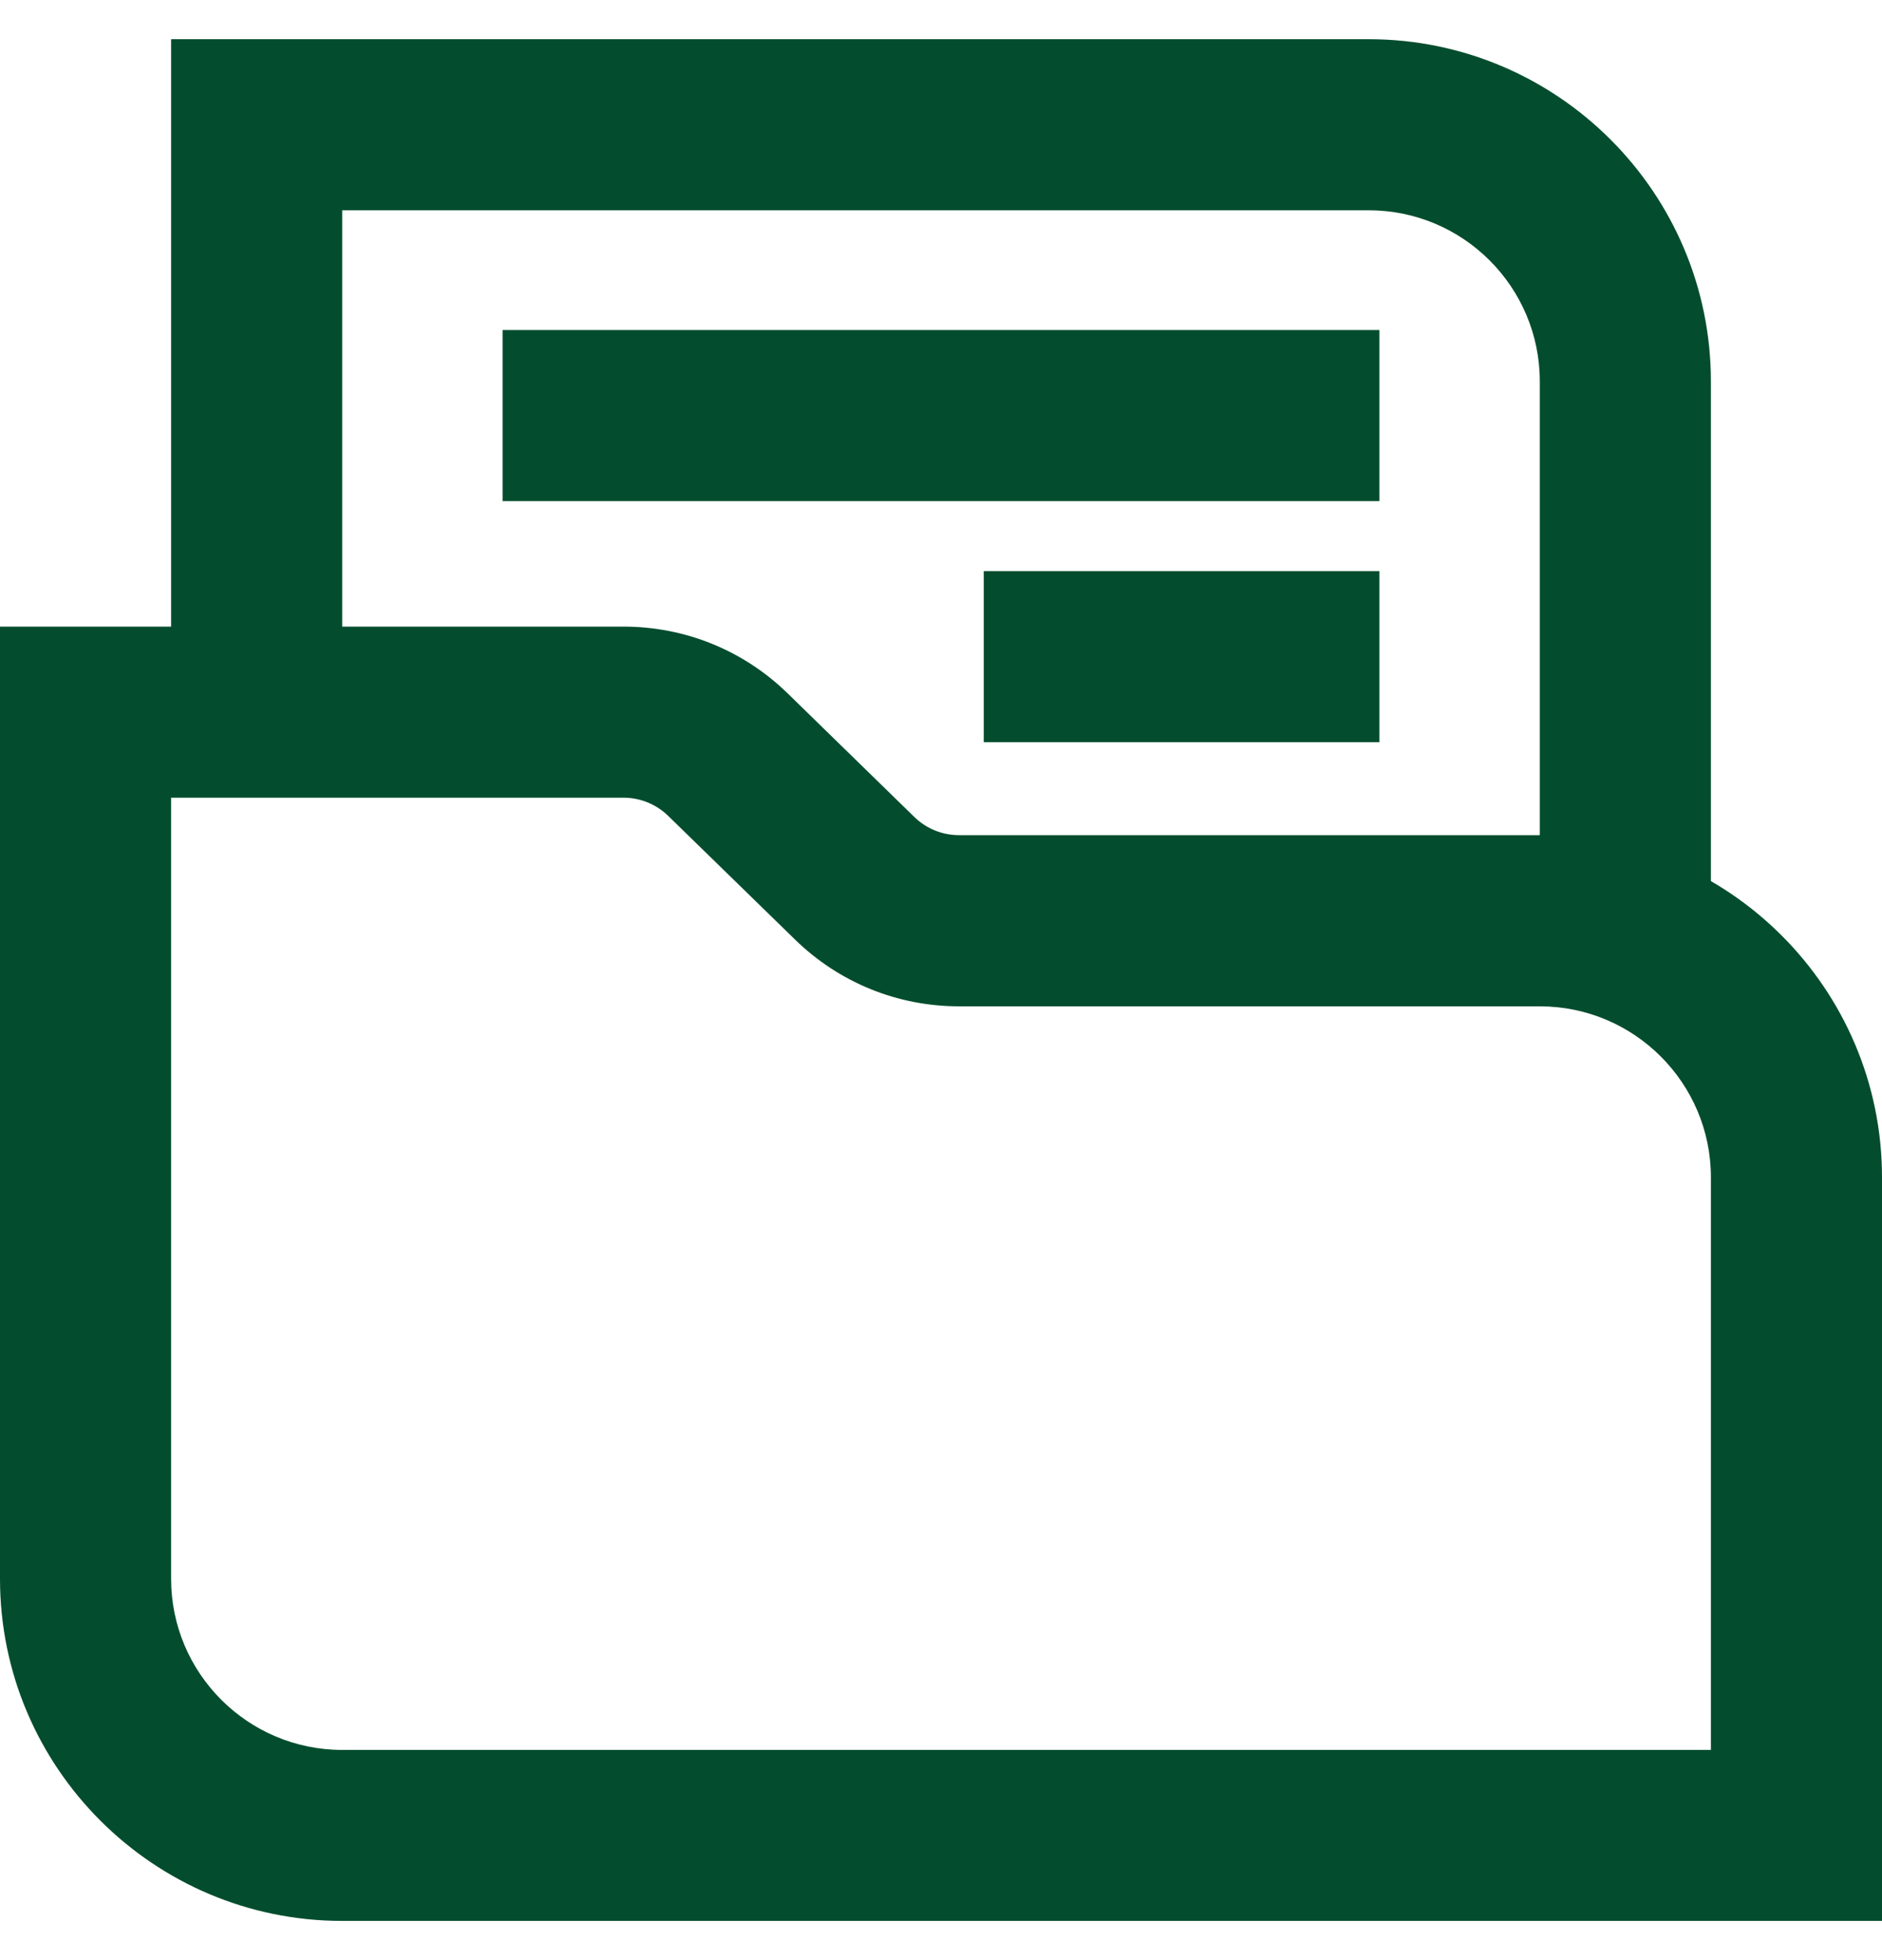
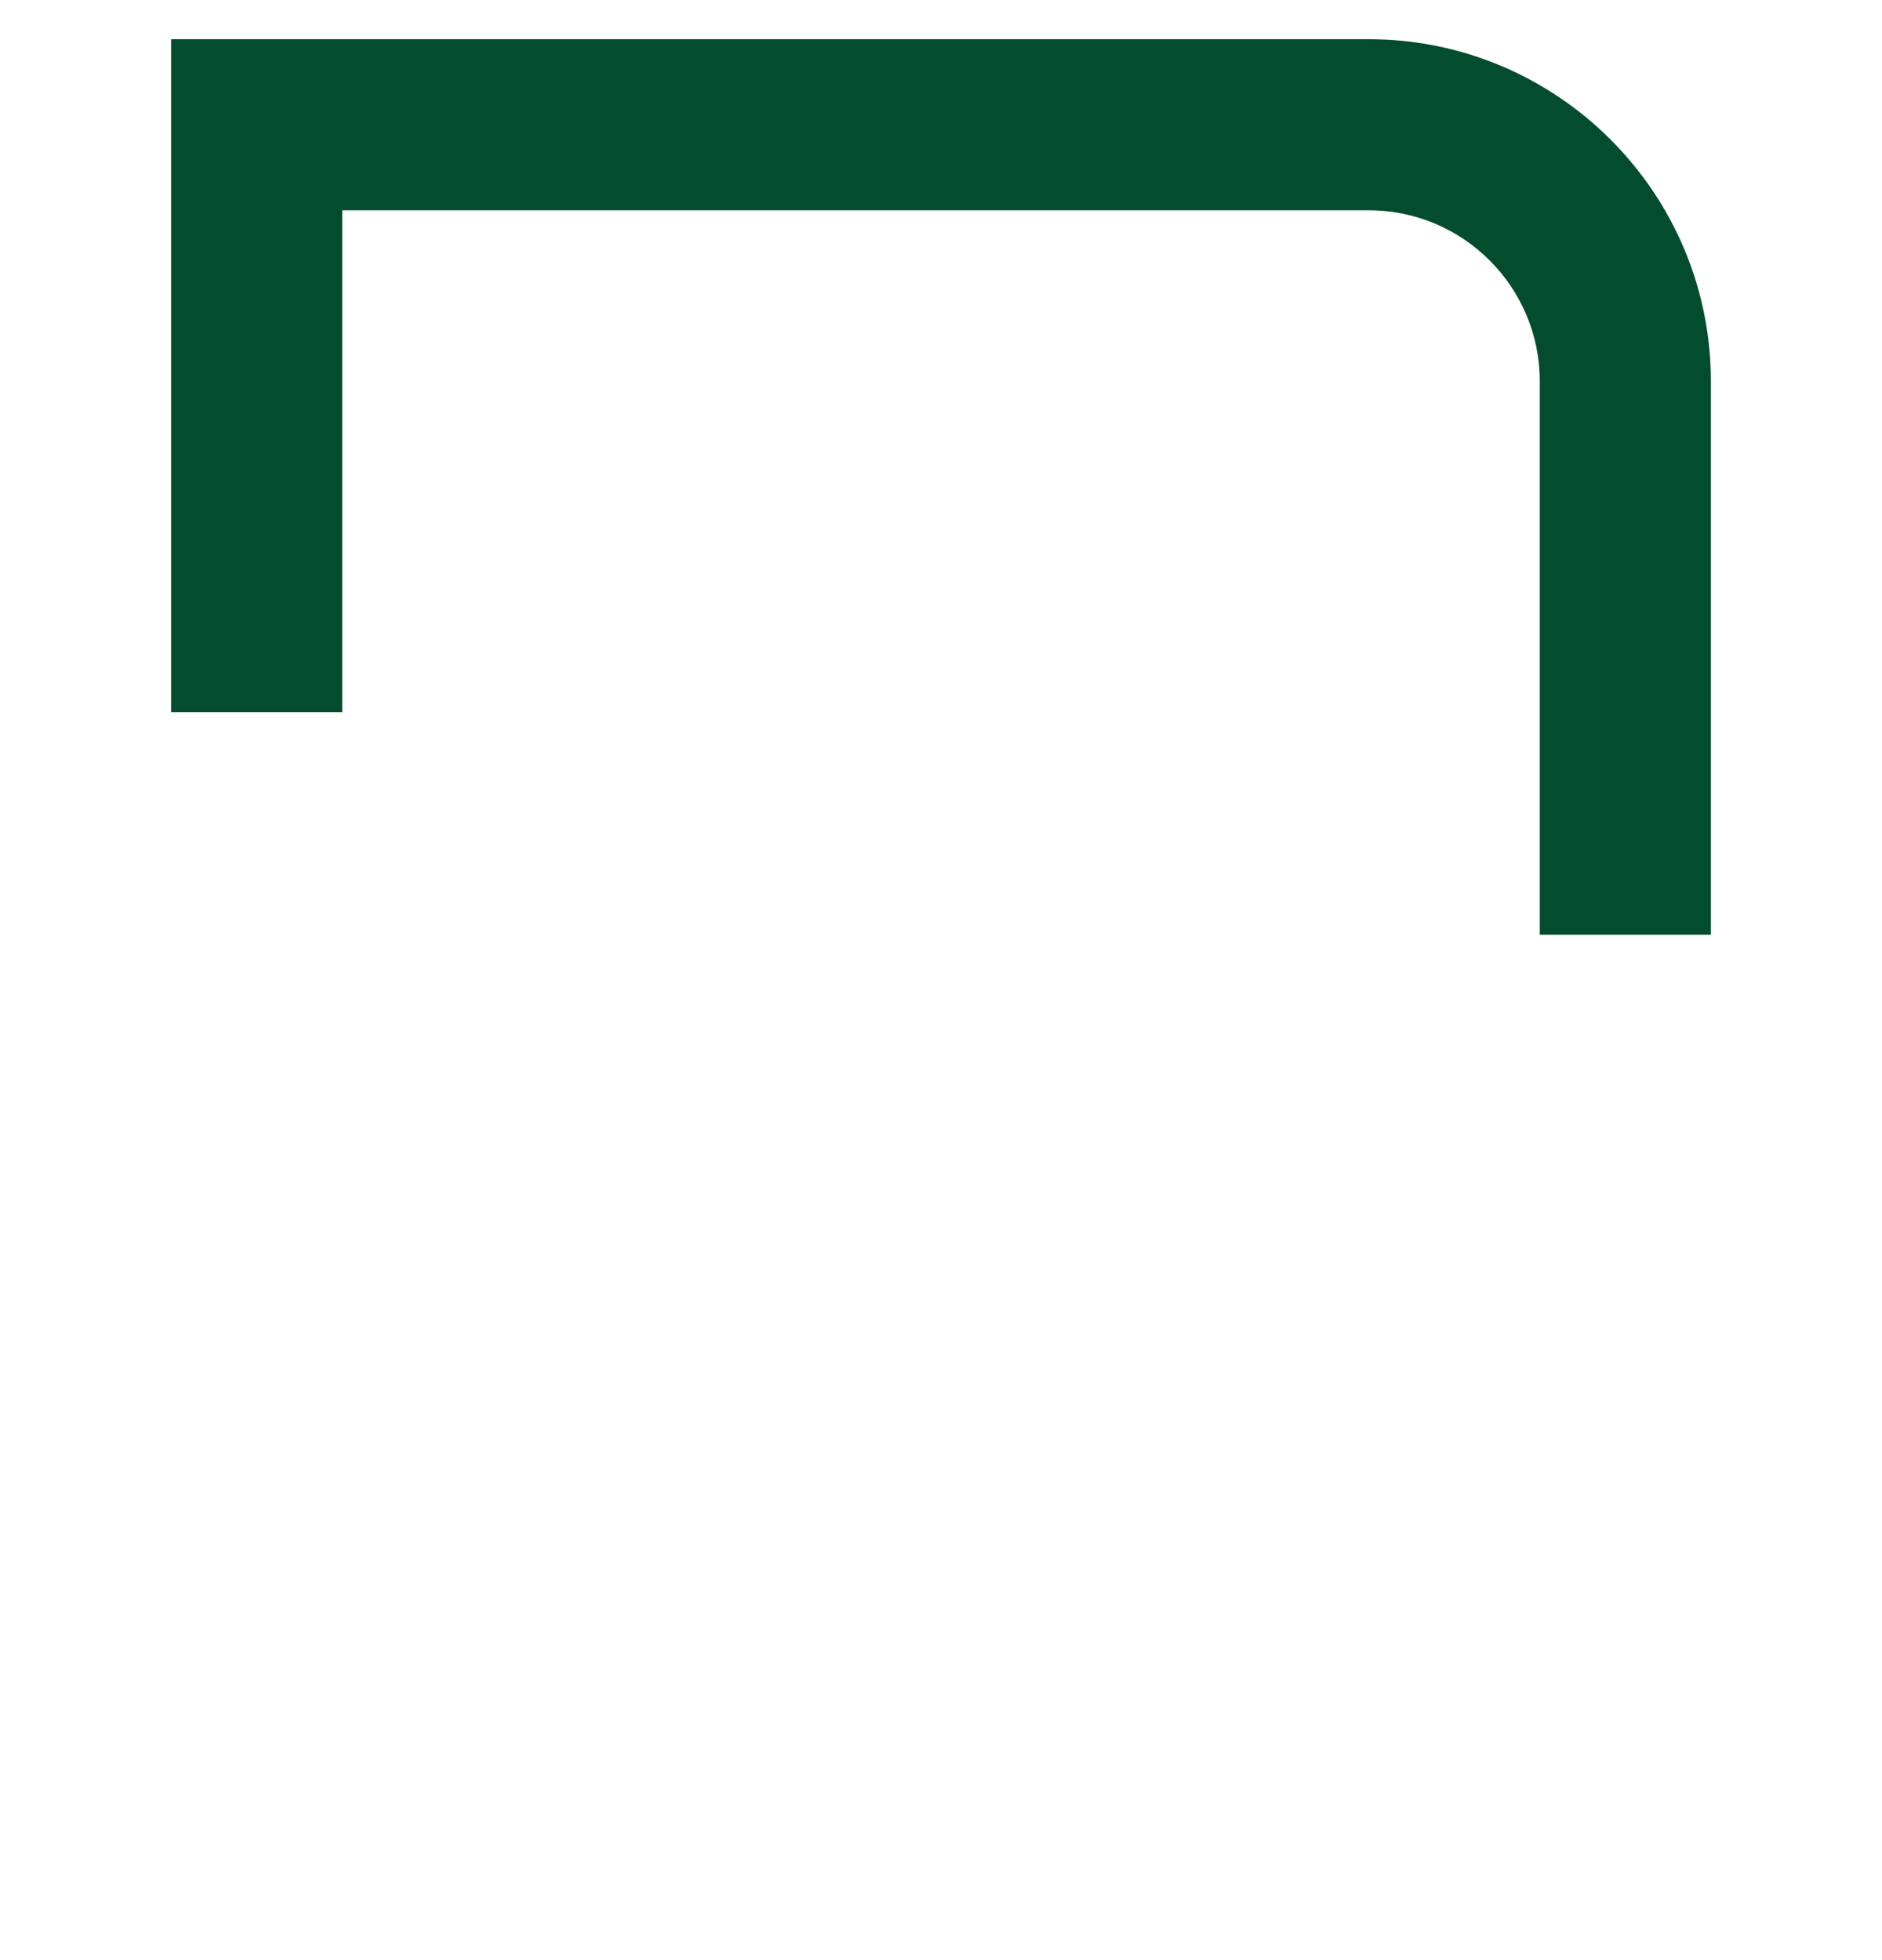
<svg xmlns="http://www.w3.org/2000/svg" width="24" height="25" viewBox="0 0 24 25" fill="none">
  <path d="M21.818 11.922H19.636V4.864C19.636 3.66 18.658 2.682 17.454 2.682H4.364V9.083H2.182V0.5H17.454C19.86 0.5 21.818 2.458 21.818 4.864V11.922Z" fill="#034D2E" />
-   <path d="M24 24.5H4.364C1.958 24.5 1.52588e-05 22.543 1.52588e-05 20.137V7.992H7.951C8.738 7.992 9.482 8.295 10.045 8.844L11.66 10.42C11.814 10.57 12.017 10.652 12.231 10.652H19.636C22.042 10.652 24 12.61 24 15.016V24.5ZM2.182 10.174V20.137C2.182 21.34 3.16 22.319 4.364 22.319H21.818V15.016C21.818 13.813 20.84 12.835 19.636 12.835H12.231C11.444 12.835 10.7 12.532 10.137 11.982L8.522 10.407C8.368 10.257 8.165 10.174 7.951 10.174H2.182Z" fill="#034D2E" />
-   <path d="M17.591 4.209H6.409V6.391H17.591V4.209Z" fill="#034D2E" />
-   <path d="M17.591 7.284H12.545V9.466H17.591V7.284Z" fill="#034D2E" />
</svg>